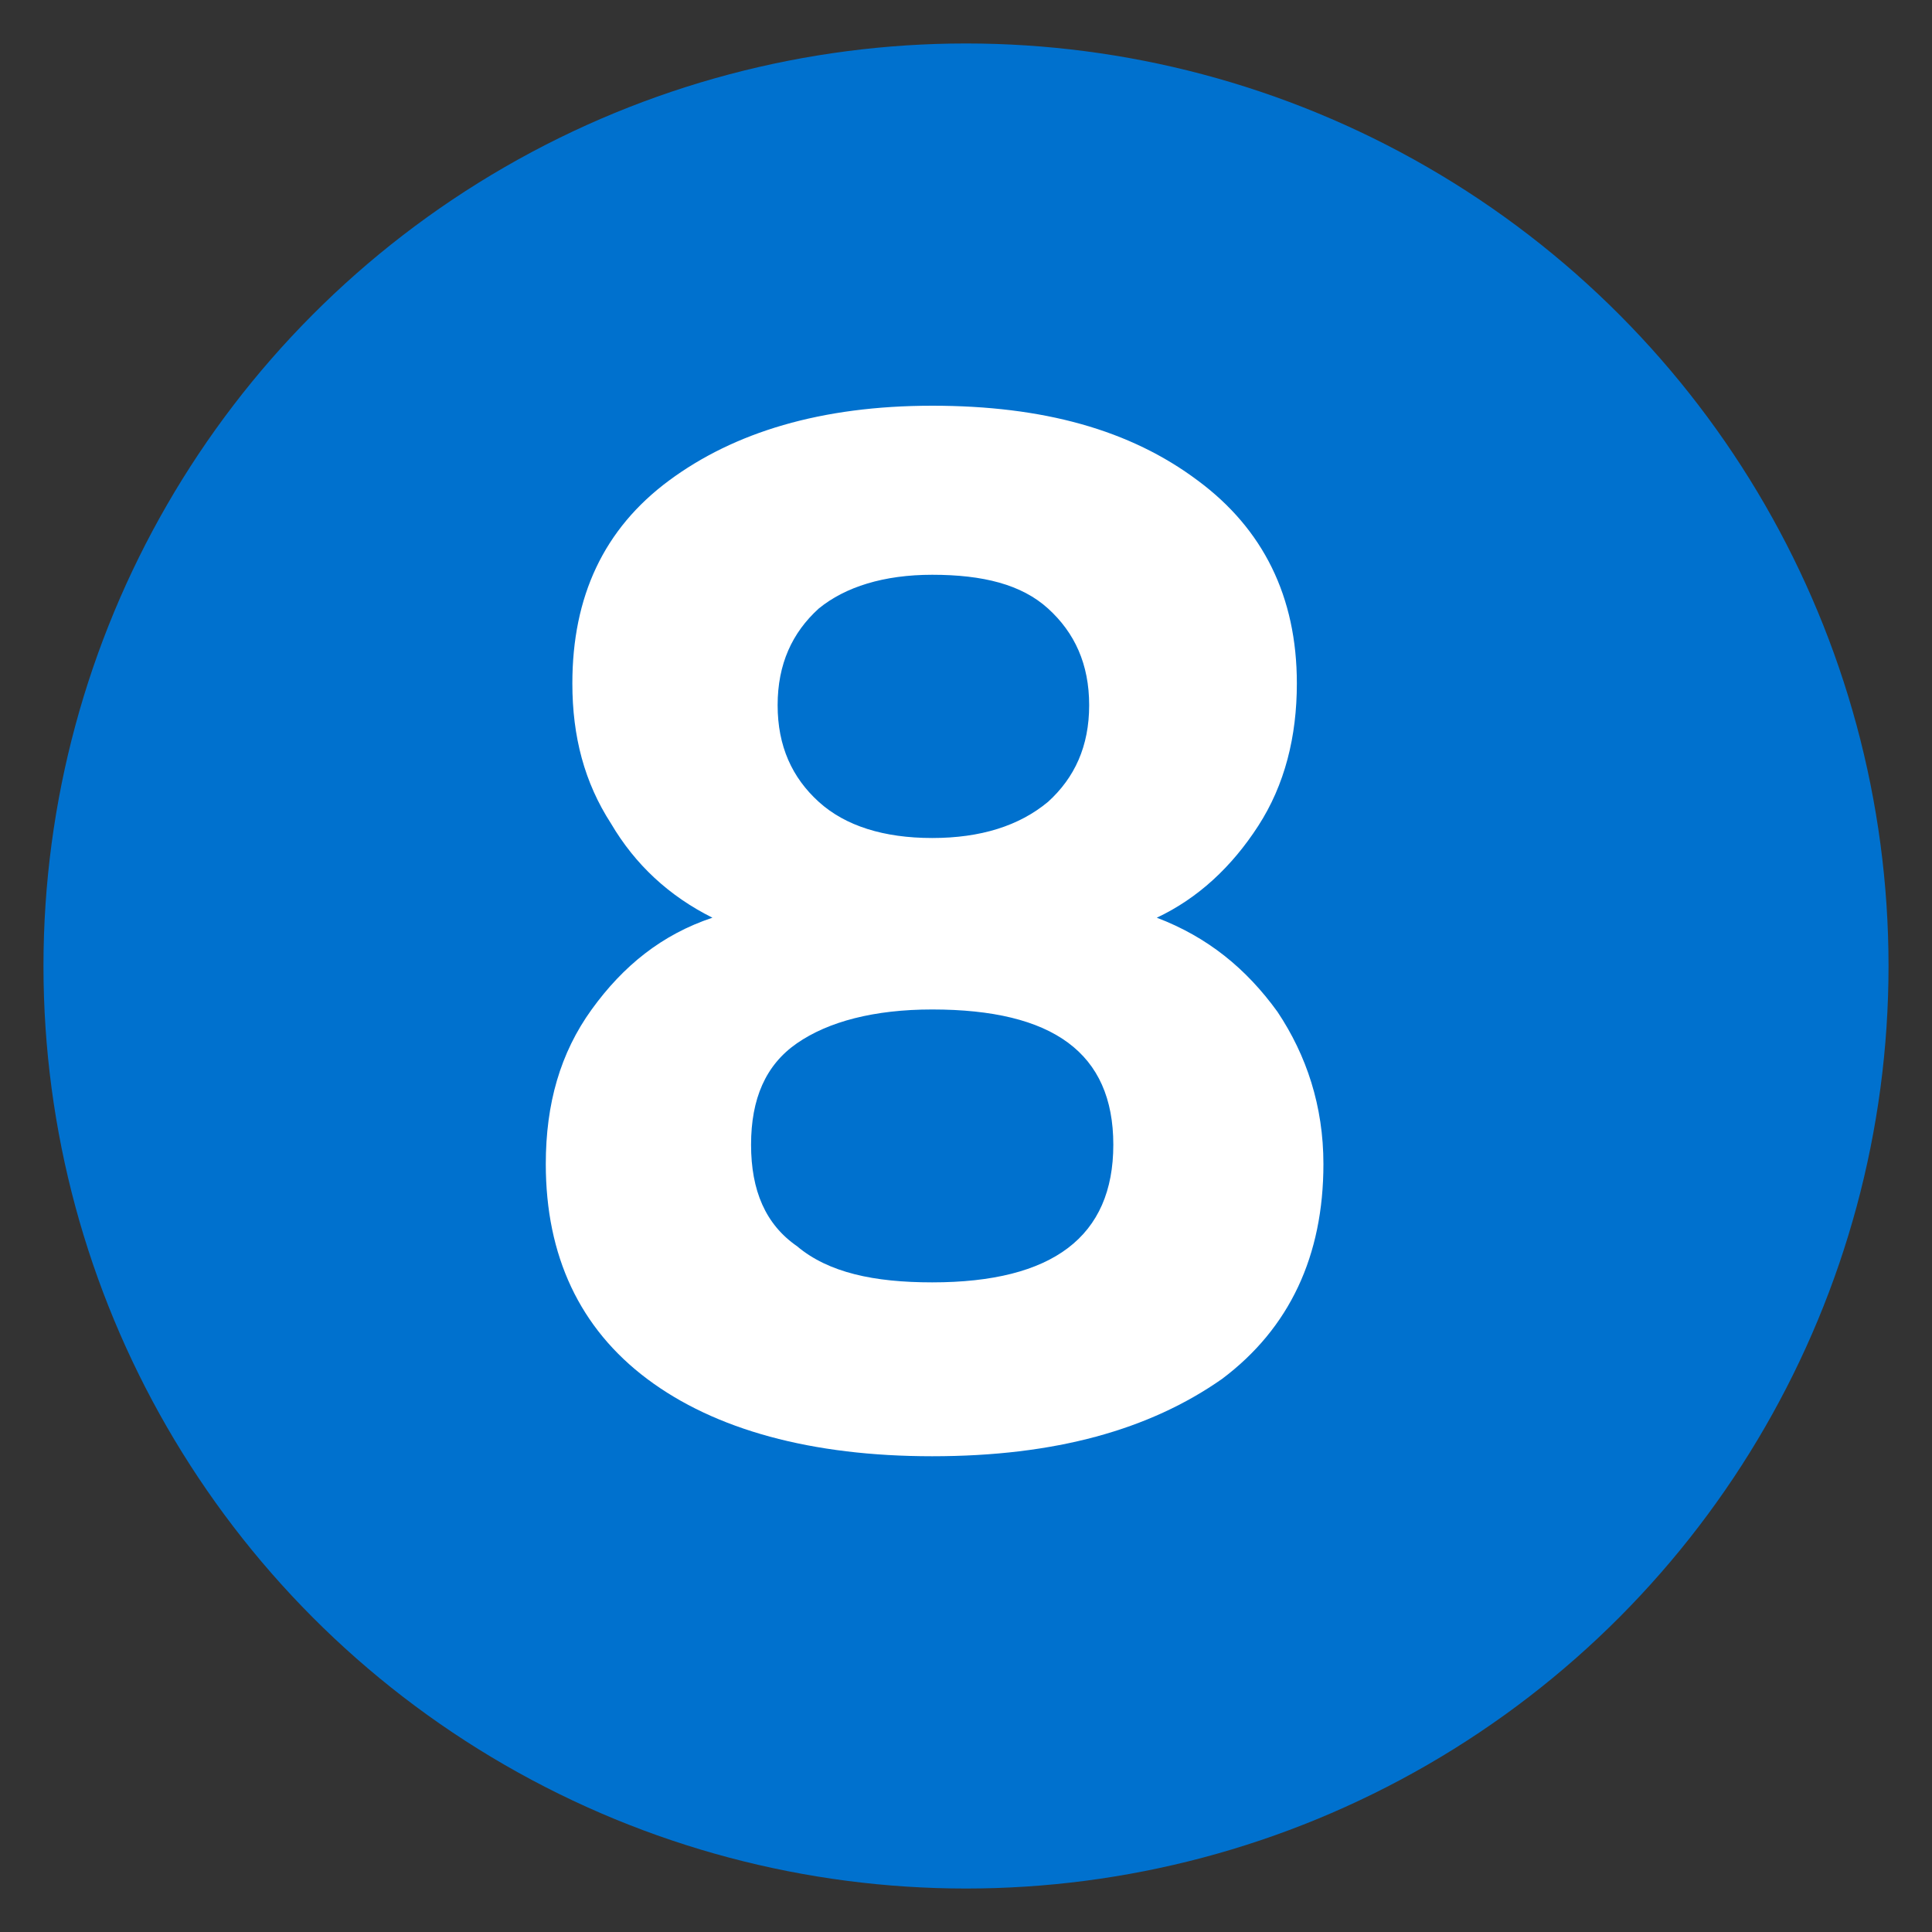
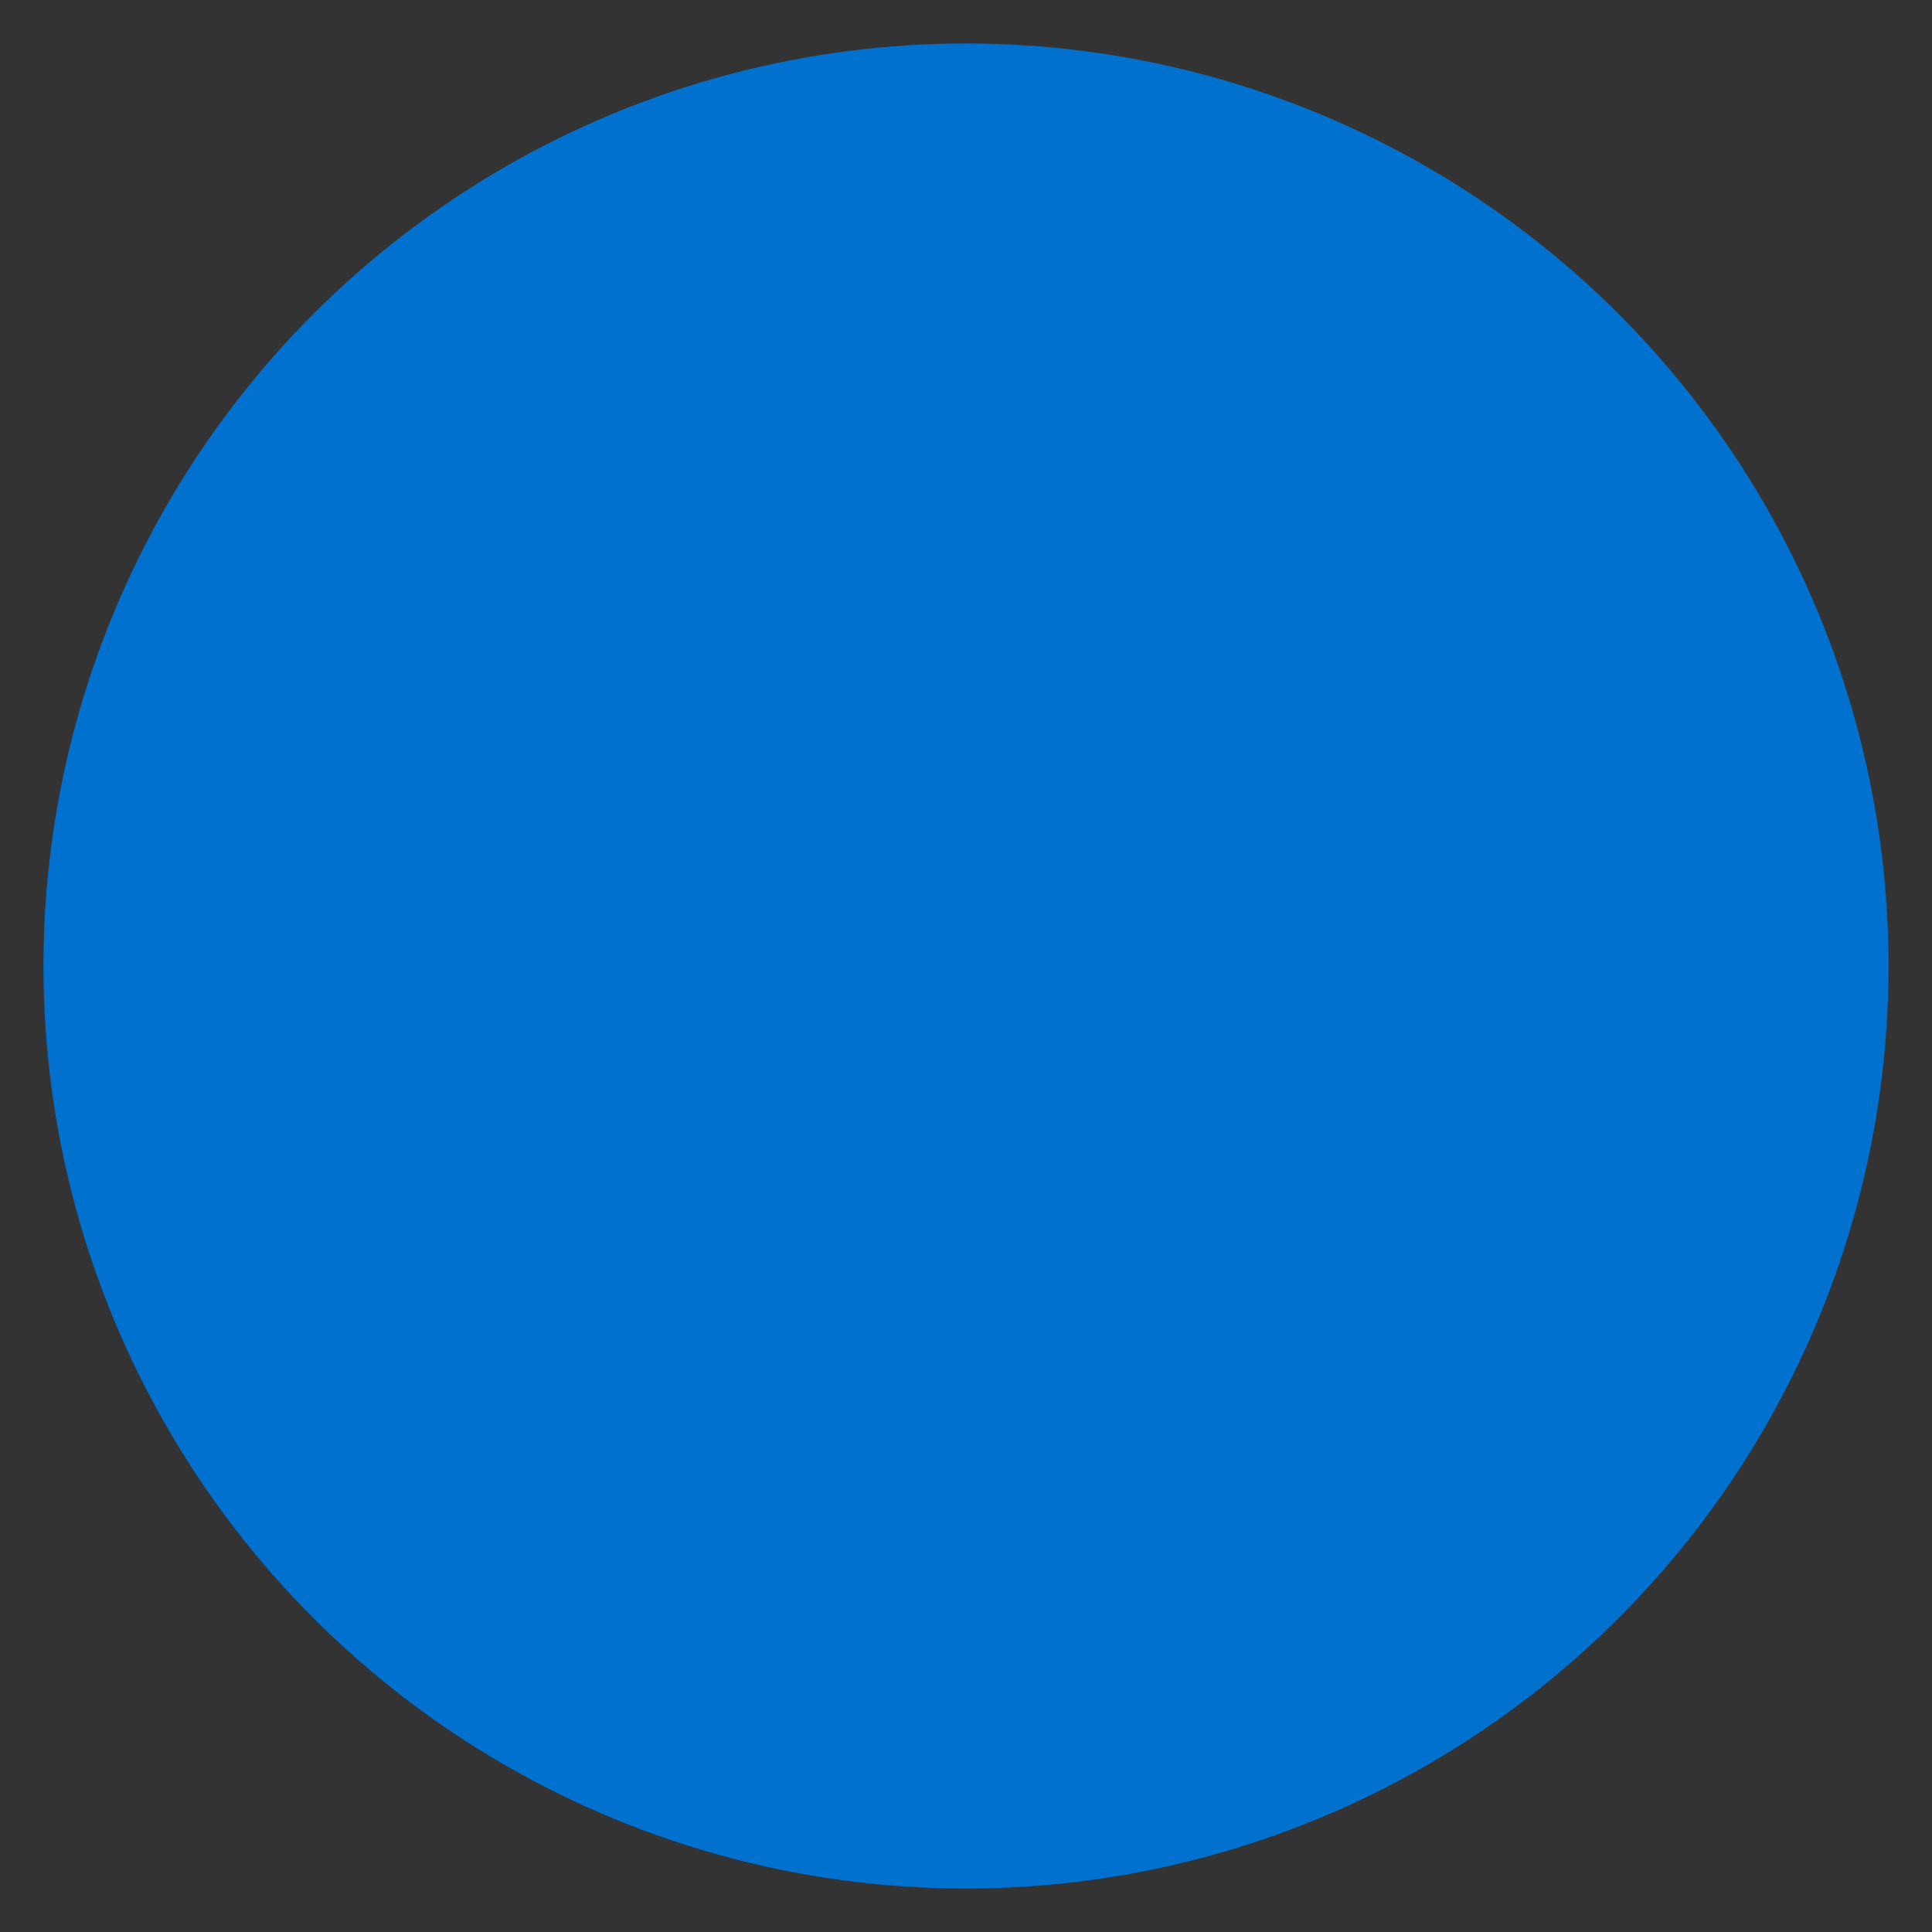
<svg xmlns="http://www.w3.org/2000/svg" version="1.1" id="Layer_1" x="0px" y="0px" viewBox="0 0 80 80" style="enable-background:new 0 0 80 80;" xml:space="preserve">
  <rect x="0" y="0" width="80" height="80" fill="#333333" stroke="none" />
  <style type="text/css">
	.st0{fill:#0071CE;}
	.st1{fill:#FFFFFF;}
</style>
  <circle class="st0" cx="40" cy="40" r="38.2" />
  <g>
-     <path class="st1" d="M38.6,60.3c-5,0-9-1.1-11.8-3.2c-2.8-2.1-4.2-5.1-4.2-8.9c0-2.5,0.6-4.6,1.9-6.4c1.3-1.8,2.9-3.1,5-3.8   c-1.8-0.9-3.2-2.2-4.2-3.9c-1.1-1.7-1.6-3.6-1.6-5.8c0-3.6,1.3-6.4,4-8.4c2.7-2,6.3-3.1,10.9-3.1c4.6,0,8.2,1,11,3.1   c2.7,2,4.1,4.8,4.1,8.4c0,2.2-0.5,4.2-1.6,5.9c-1.1,1.7-2.5,3-4.2,3.8c2.1,0.8,3.7,2.1,5,3.9c1.2,1.8,1.9,3.9,1.9,6.3   c0,3.8-1.4,6.8-4.2,8.9C47.6,59.2,43.7,60.3,38.6,60.3z M38.6,53.1c5,0,7.5-1.9,7.5-5.7c0-3.8-2.5-5.6-7.5-5.6   c-2.4,0-4.3,0.5-5.6,1.4c-1.3,0.9-1.9,2.3-1.9,4.2c0,1.9,0.6,3.3,1.9,4.2C34.3,52.7,36.2,53.1,38.6,53.1z M38.6,34.7   c2,0,3.6-0.5,4.8-1.5c1.1-1,1.7-2.3,1.7-4s-0.6-3-1.7-4c-1.1-1-2.7-1.4-4.8-1.4c-2,0-3.6,0.5-4.7,1.4c-1.1,1-1.7,2.3-1.7,4   s0.6,3,1.7,4C35,34.2,36.6,34.7,38.6,34.7z" />
-   </g>
+     </g>
</svg>